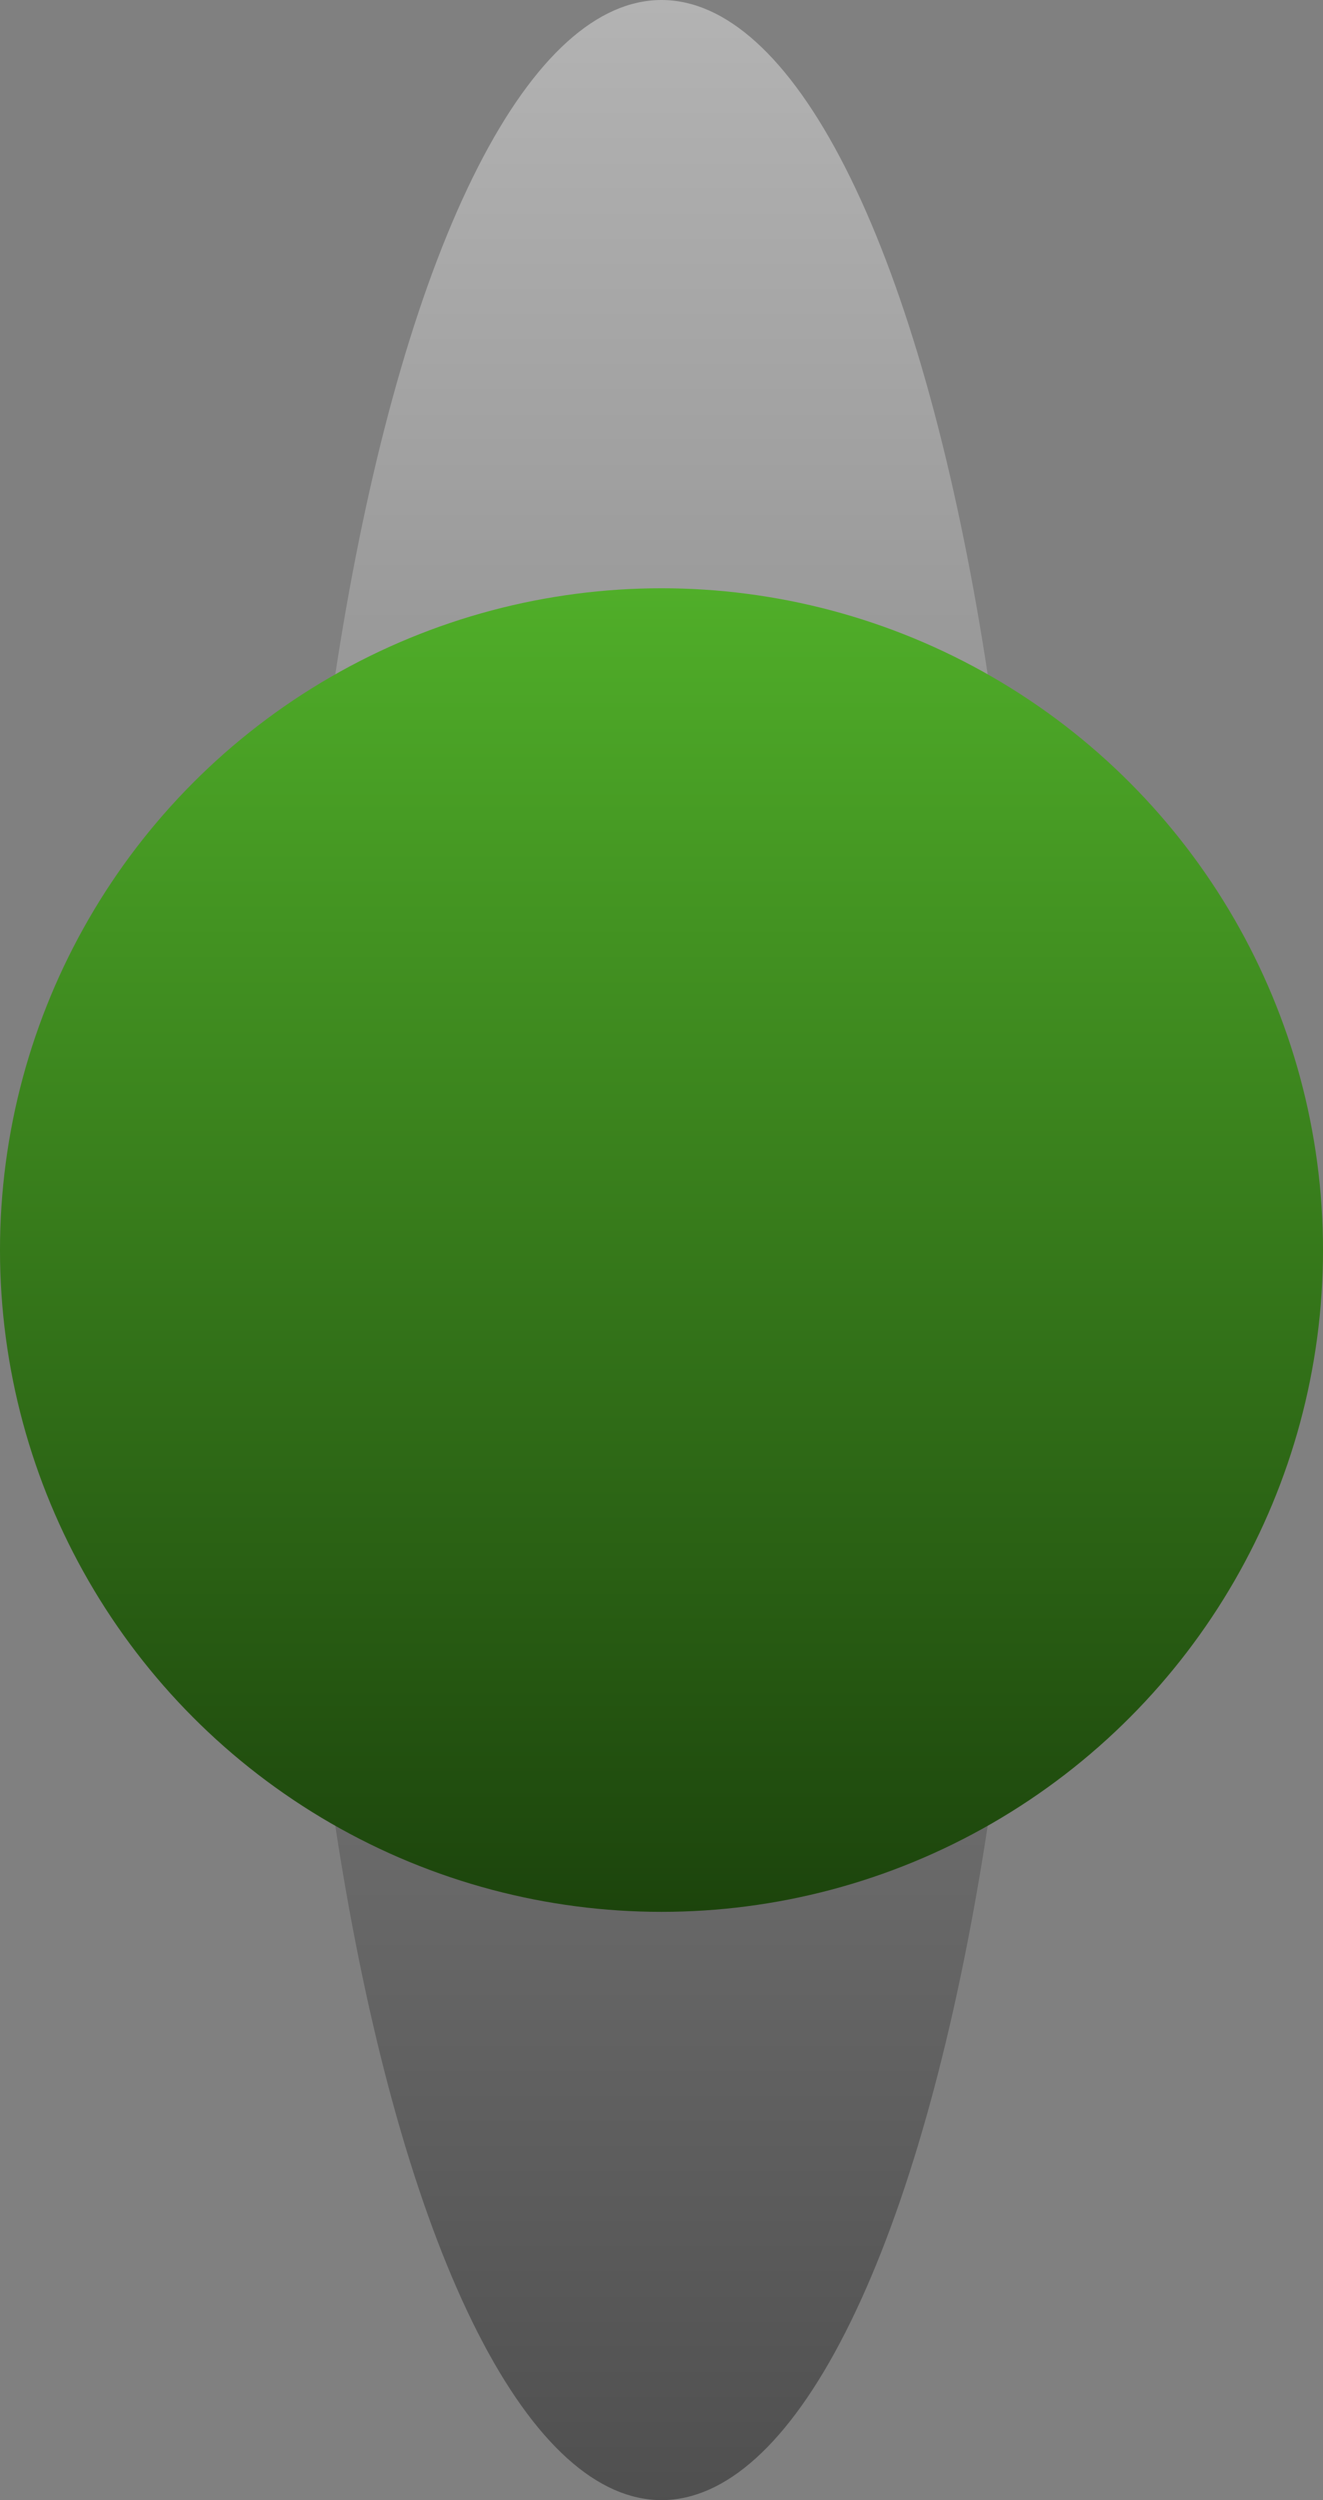
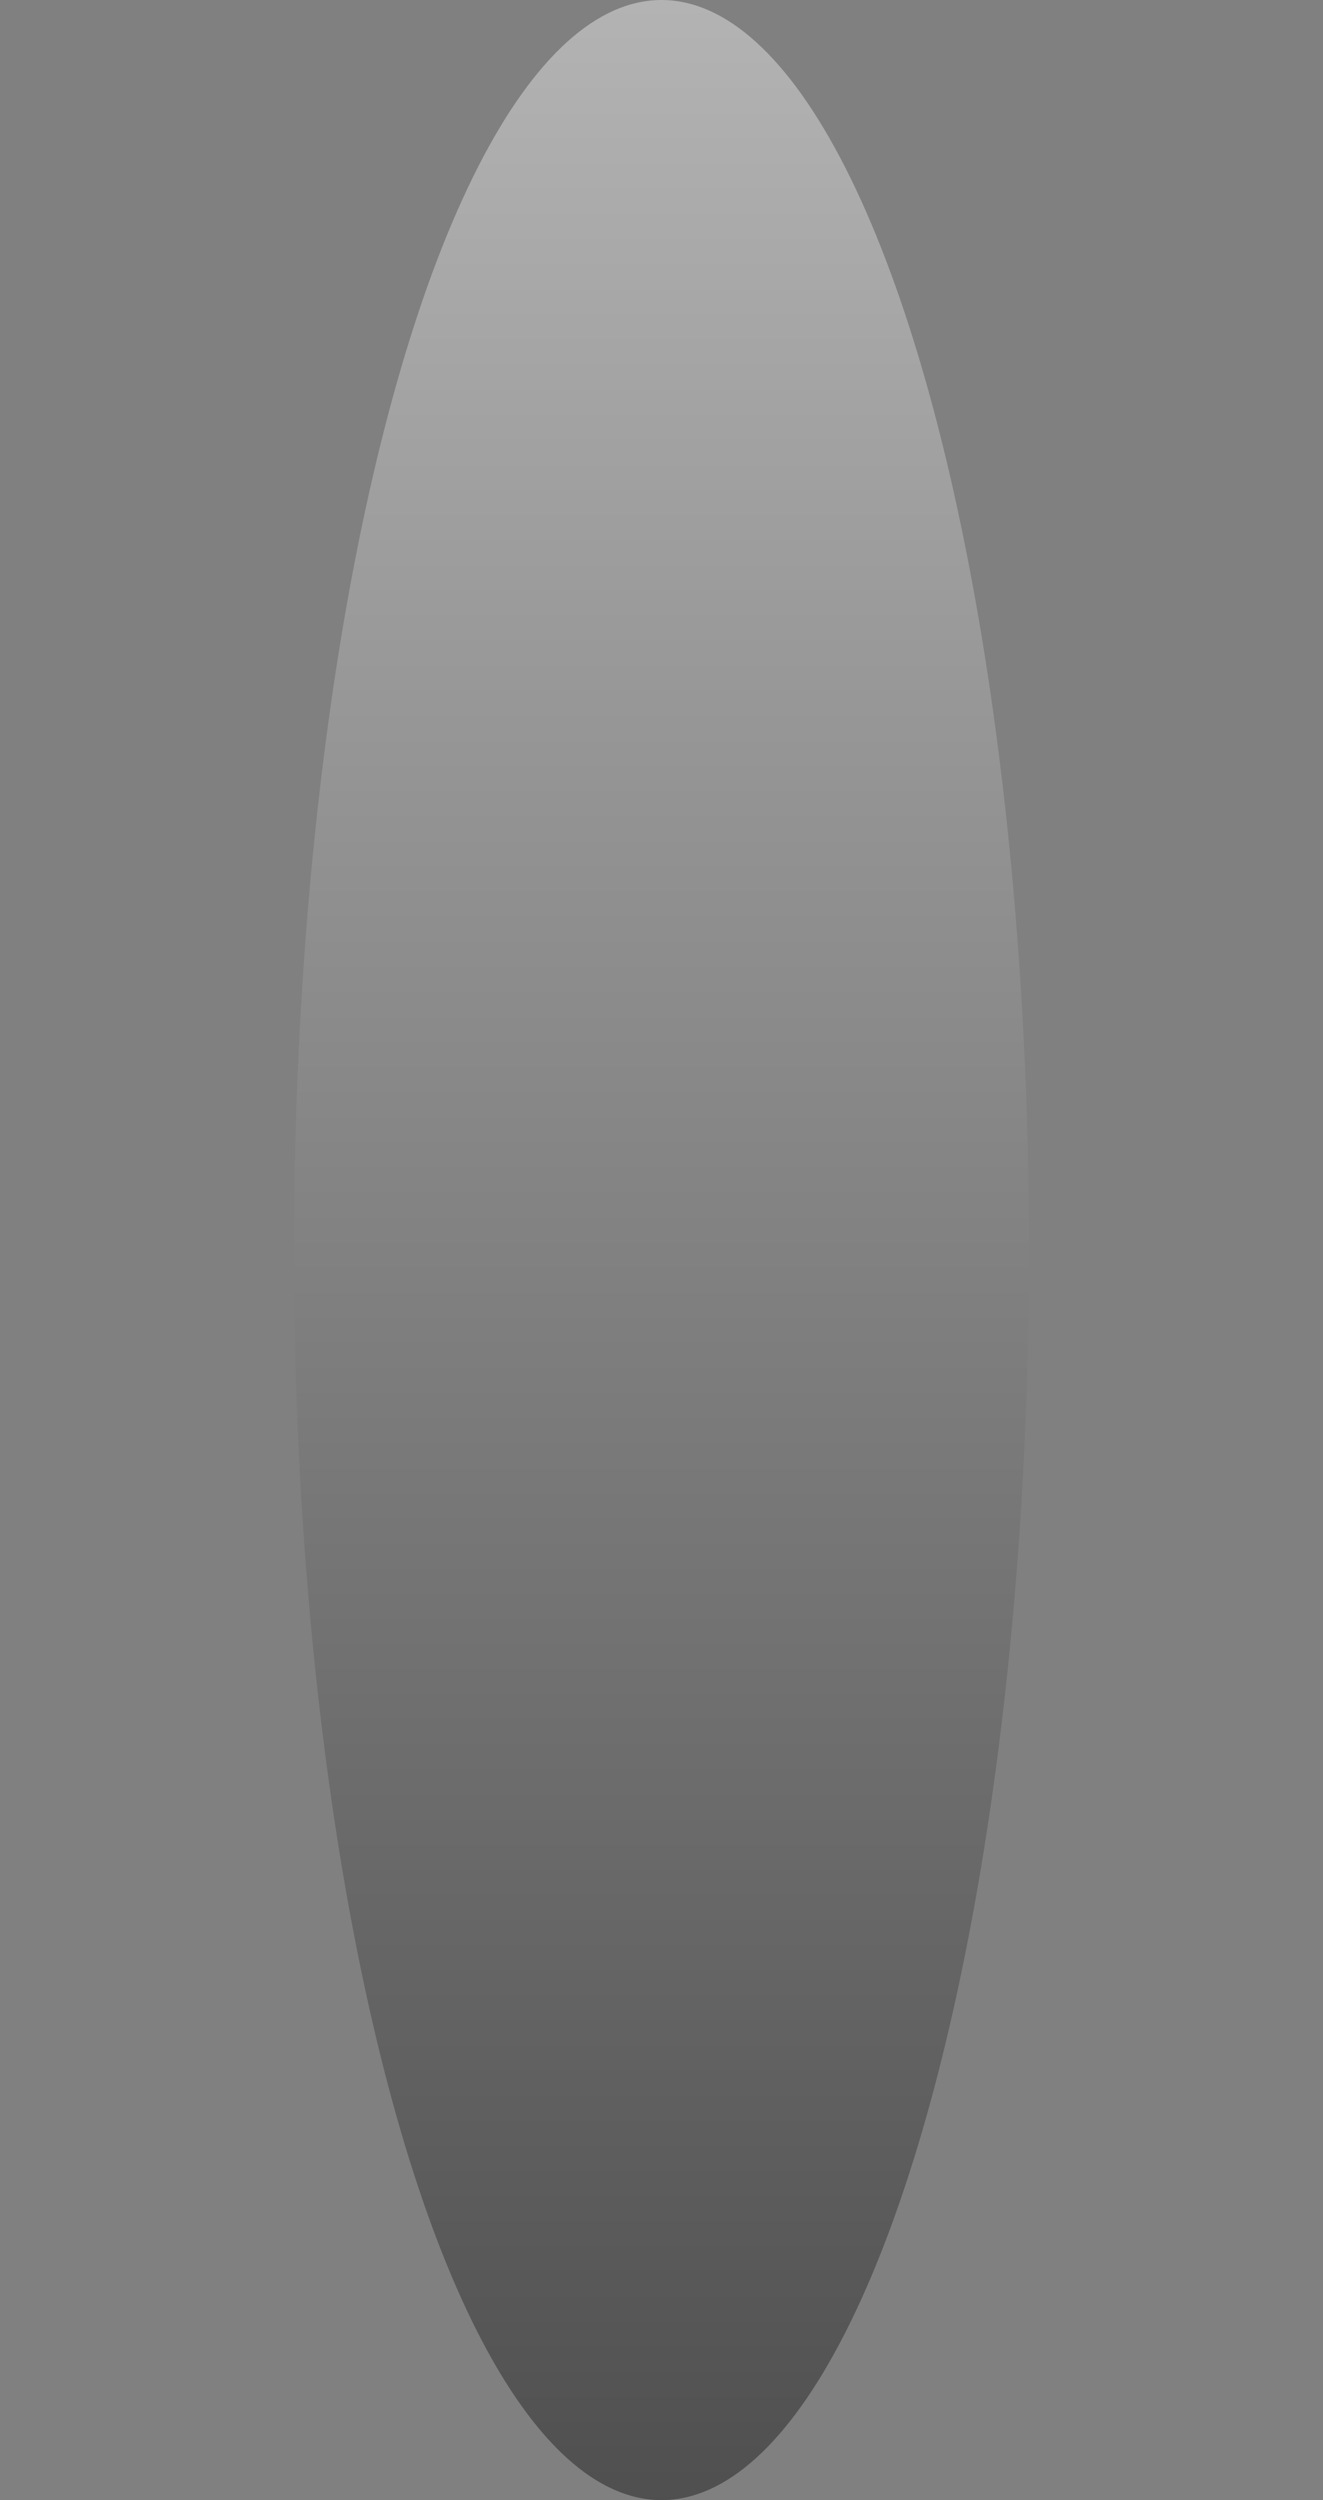
<svg xmlns="http://www.w3.org/2000/svg" width="9" height="17" viewBox="0 0 9 17" fill="none">
  <rect x="0" y="0" width="9" height="17" fill="#808080" stroke="none" />
  <ellipse opacity="0.4" cx="4.5" cy="8.5" rx="2.5" ry="8.5" fill="url(#paint0_linear_8_8120)" />
-   <circle cx="4.5" cy="8.5" r="4.5" fill="url(#paint1_linear_8_8120)" />
  <defs>
    <linearGradient id="paint0_linear_8_8120" x1="4.5" y1="0" x2="4.5" y2="17" gradientUnits="userSpaceOnUse">
      <stop stop-color="white" />
      <stop offset="1" stop-color="#060606" />
    </linearGradient>
    <linearGradient id="paint1_linear_8_8120" x1="4.5" y1="4" x2="4.5" y2="13" gradientUnits="userSpaceOnUse">
      <stop stop-color="#50AE29" />
      <stop offset="1" stop-color="#1C440C" />
    </linearGradient>
  </defs>
</svg>